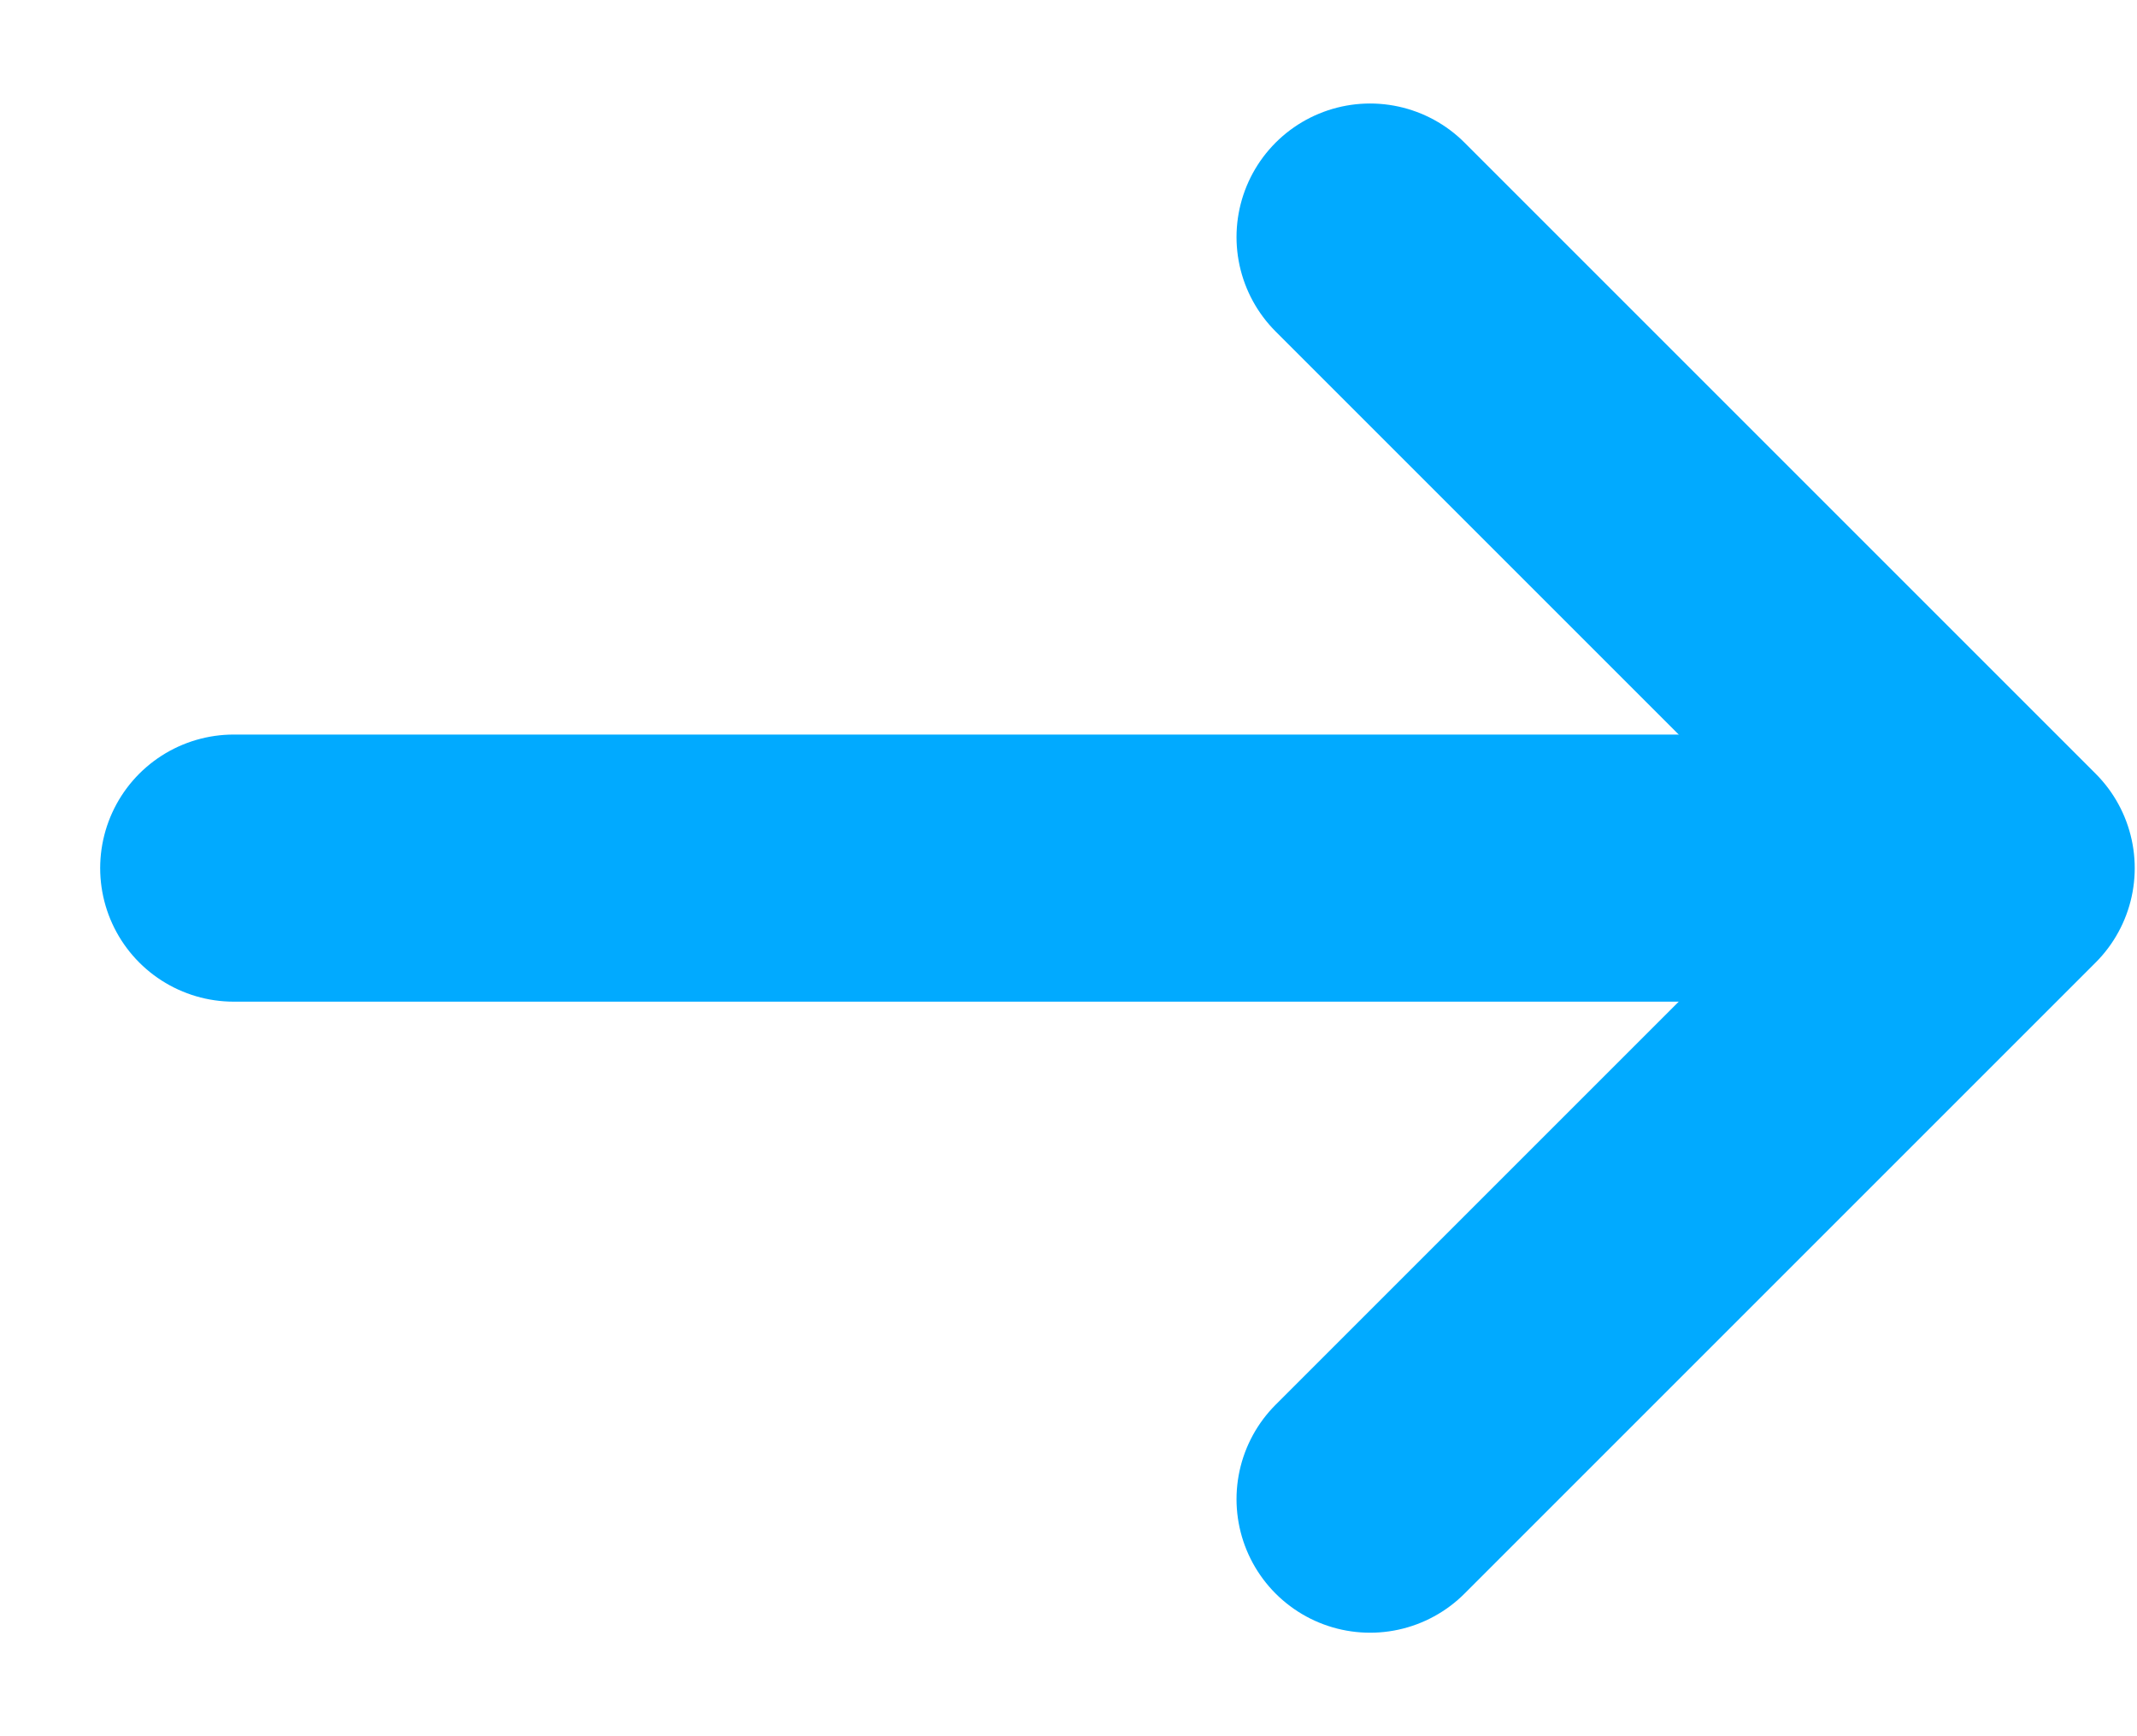
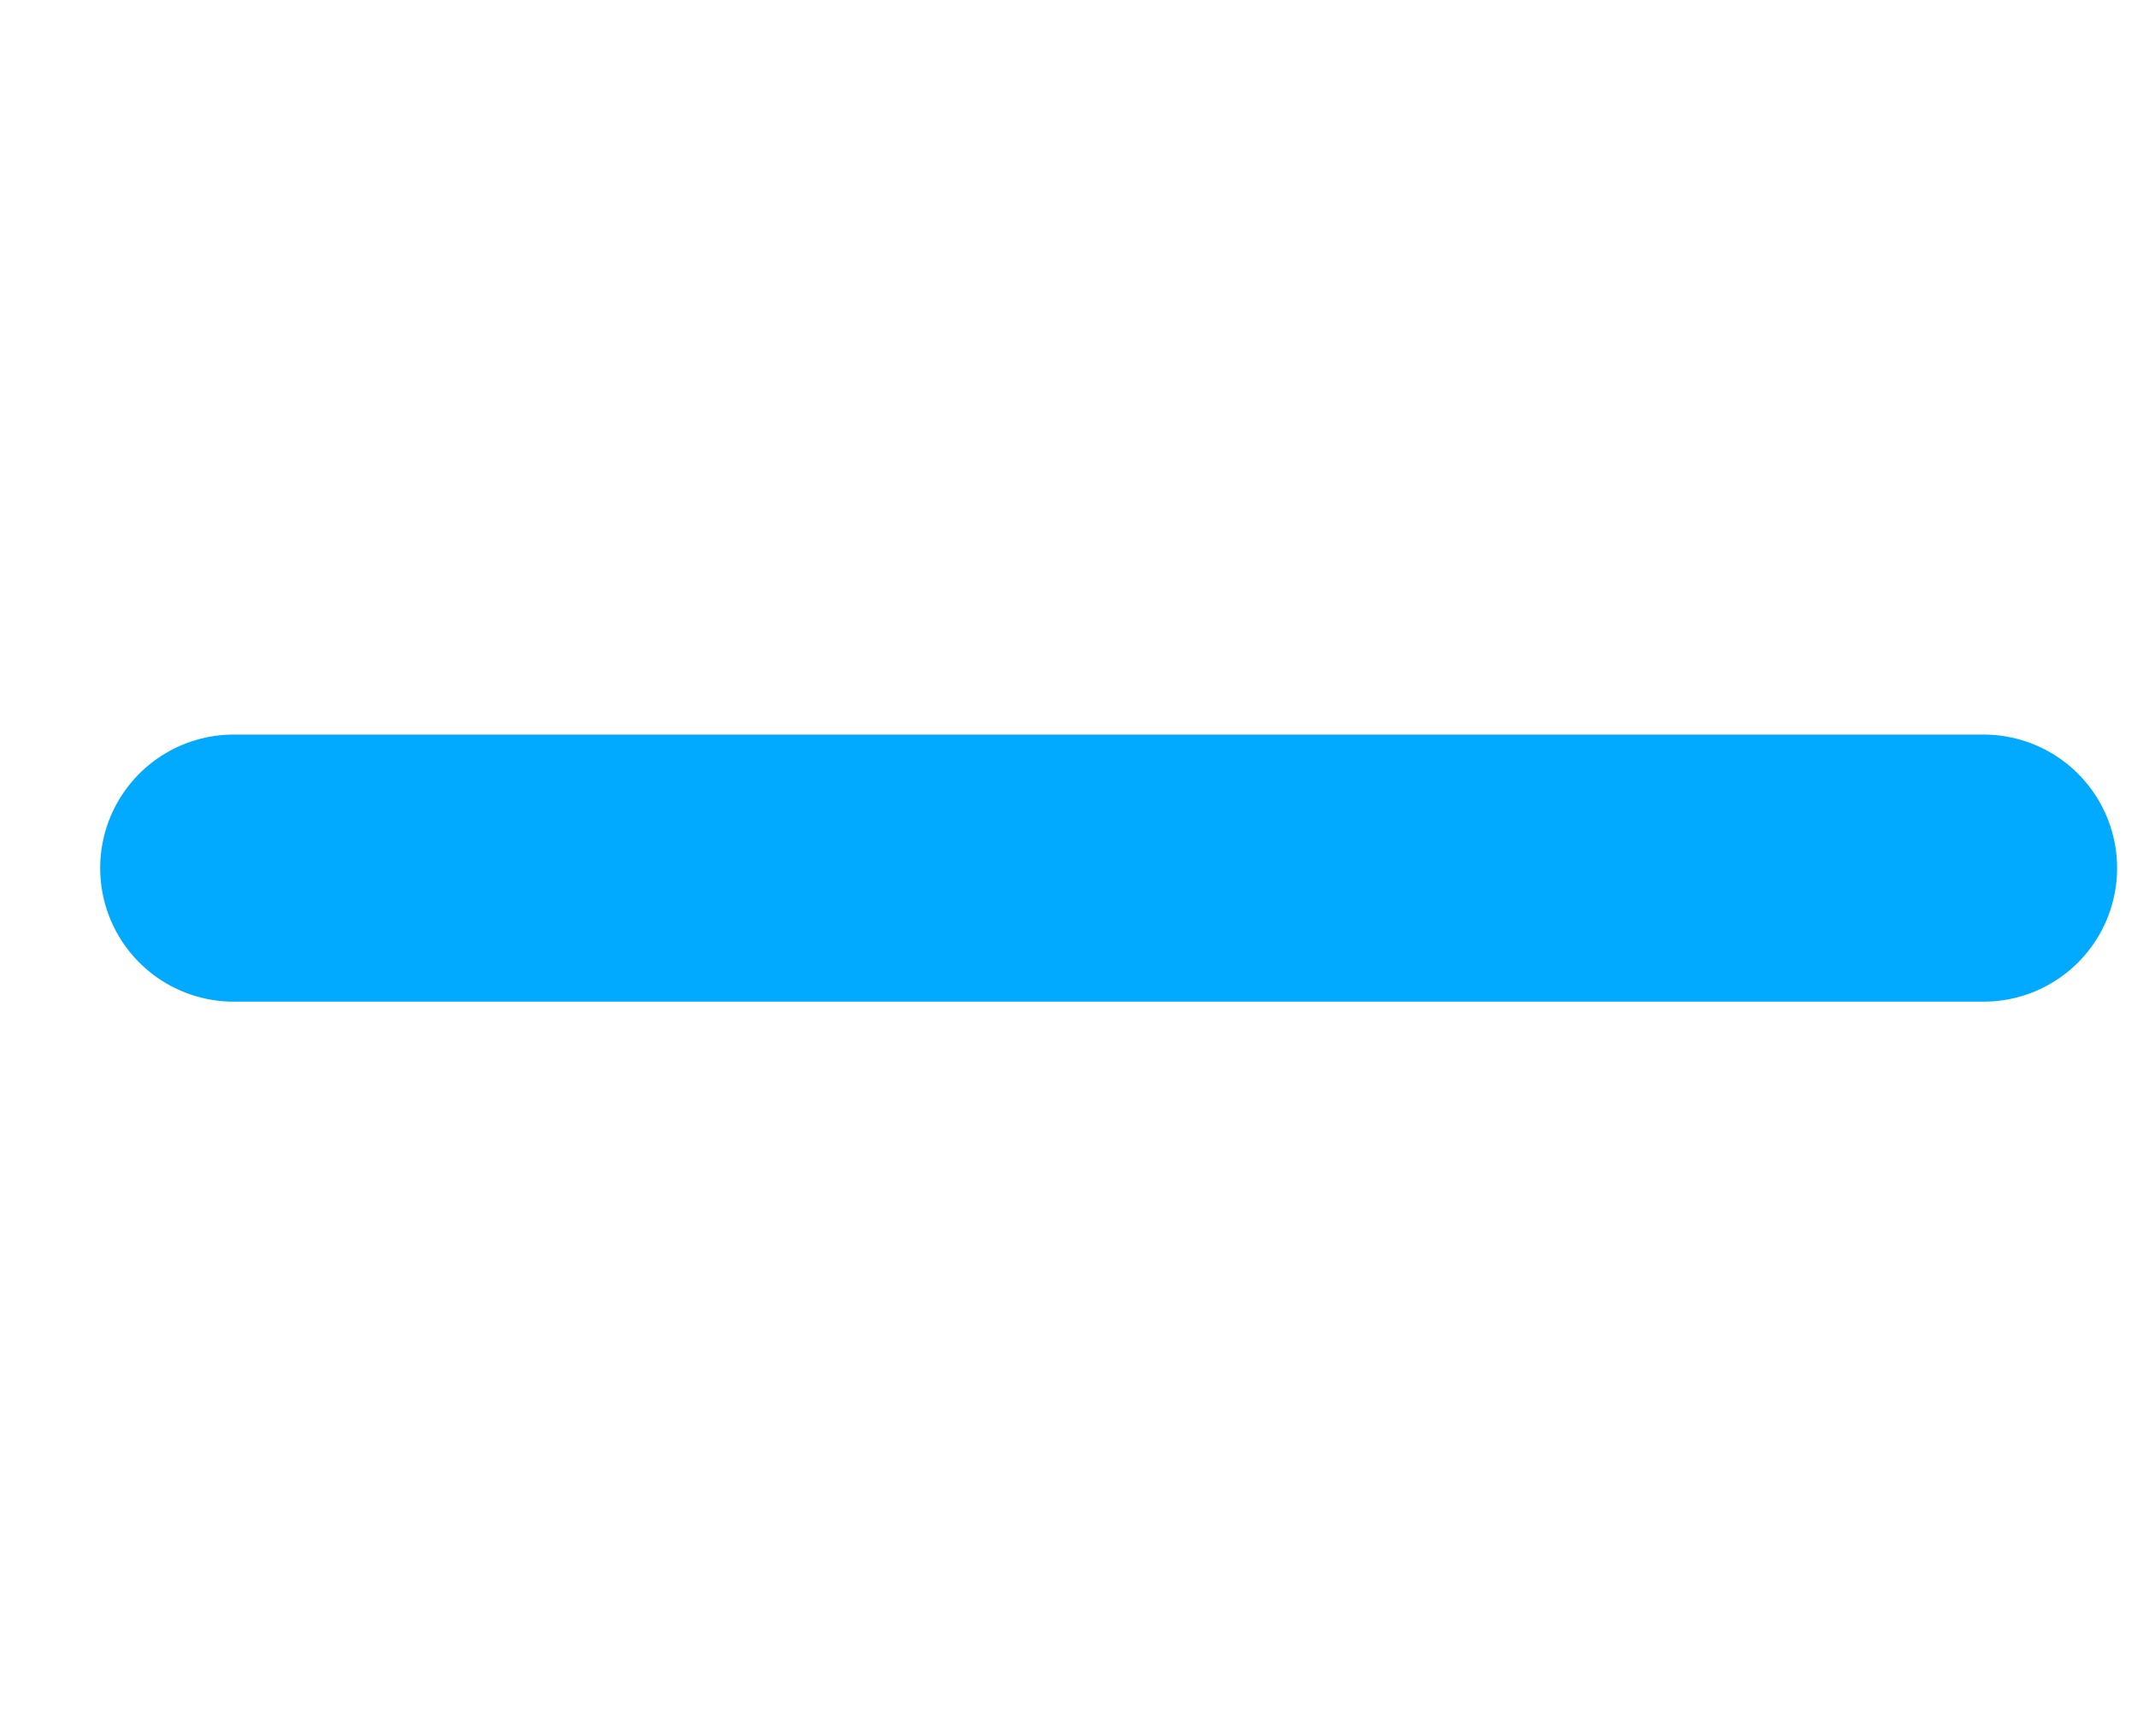
<svg xmlns="http://www.w3.org/2000/svg" width="16" height="13" viewBox="0 0 16 13" fill="none">
-   <path d="M10.258 1.775L14.983 6.5L10.258 11.225" stroke="#01AAFF" stroke-width="2" stroke-miterlimit="10" stroke-linecap="round" stroke-linejoin="round" />
  <path d="M1.75 6.5H14.851" stroke="#01AAFF" stroke-width="2" stroke-miterlimit="10" stroke-linecap="round" stroke-linejoin="round" />
</svg>